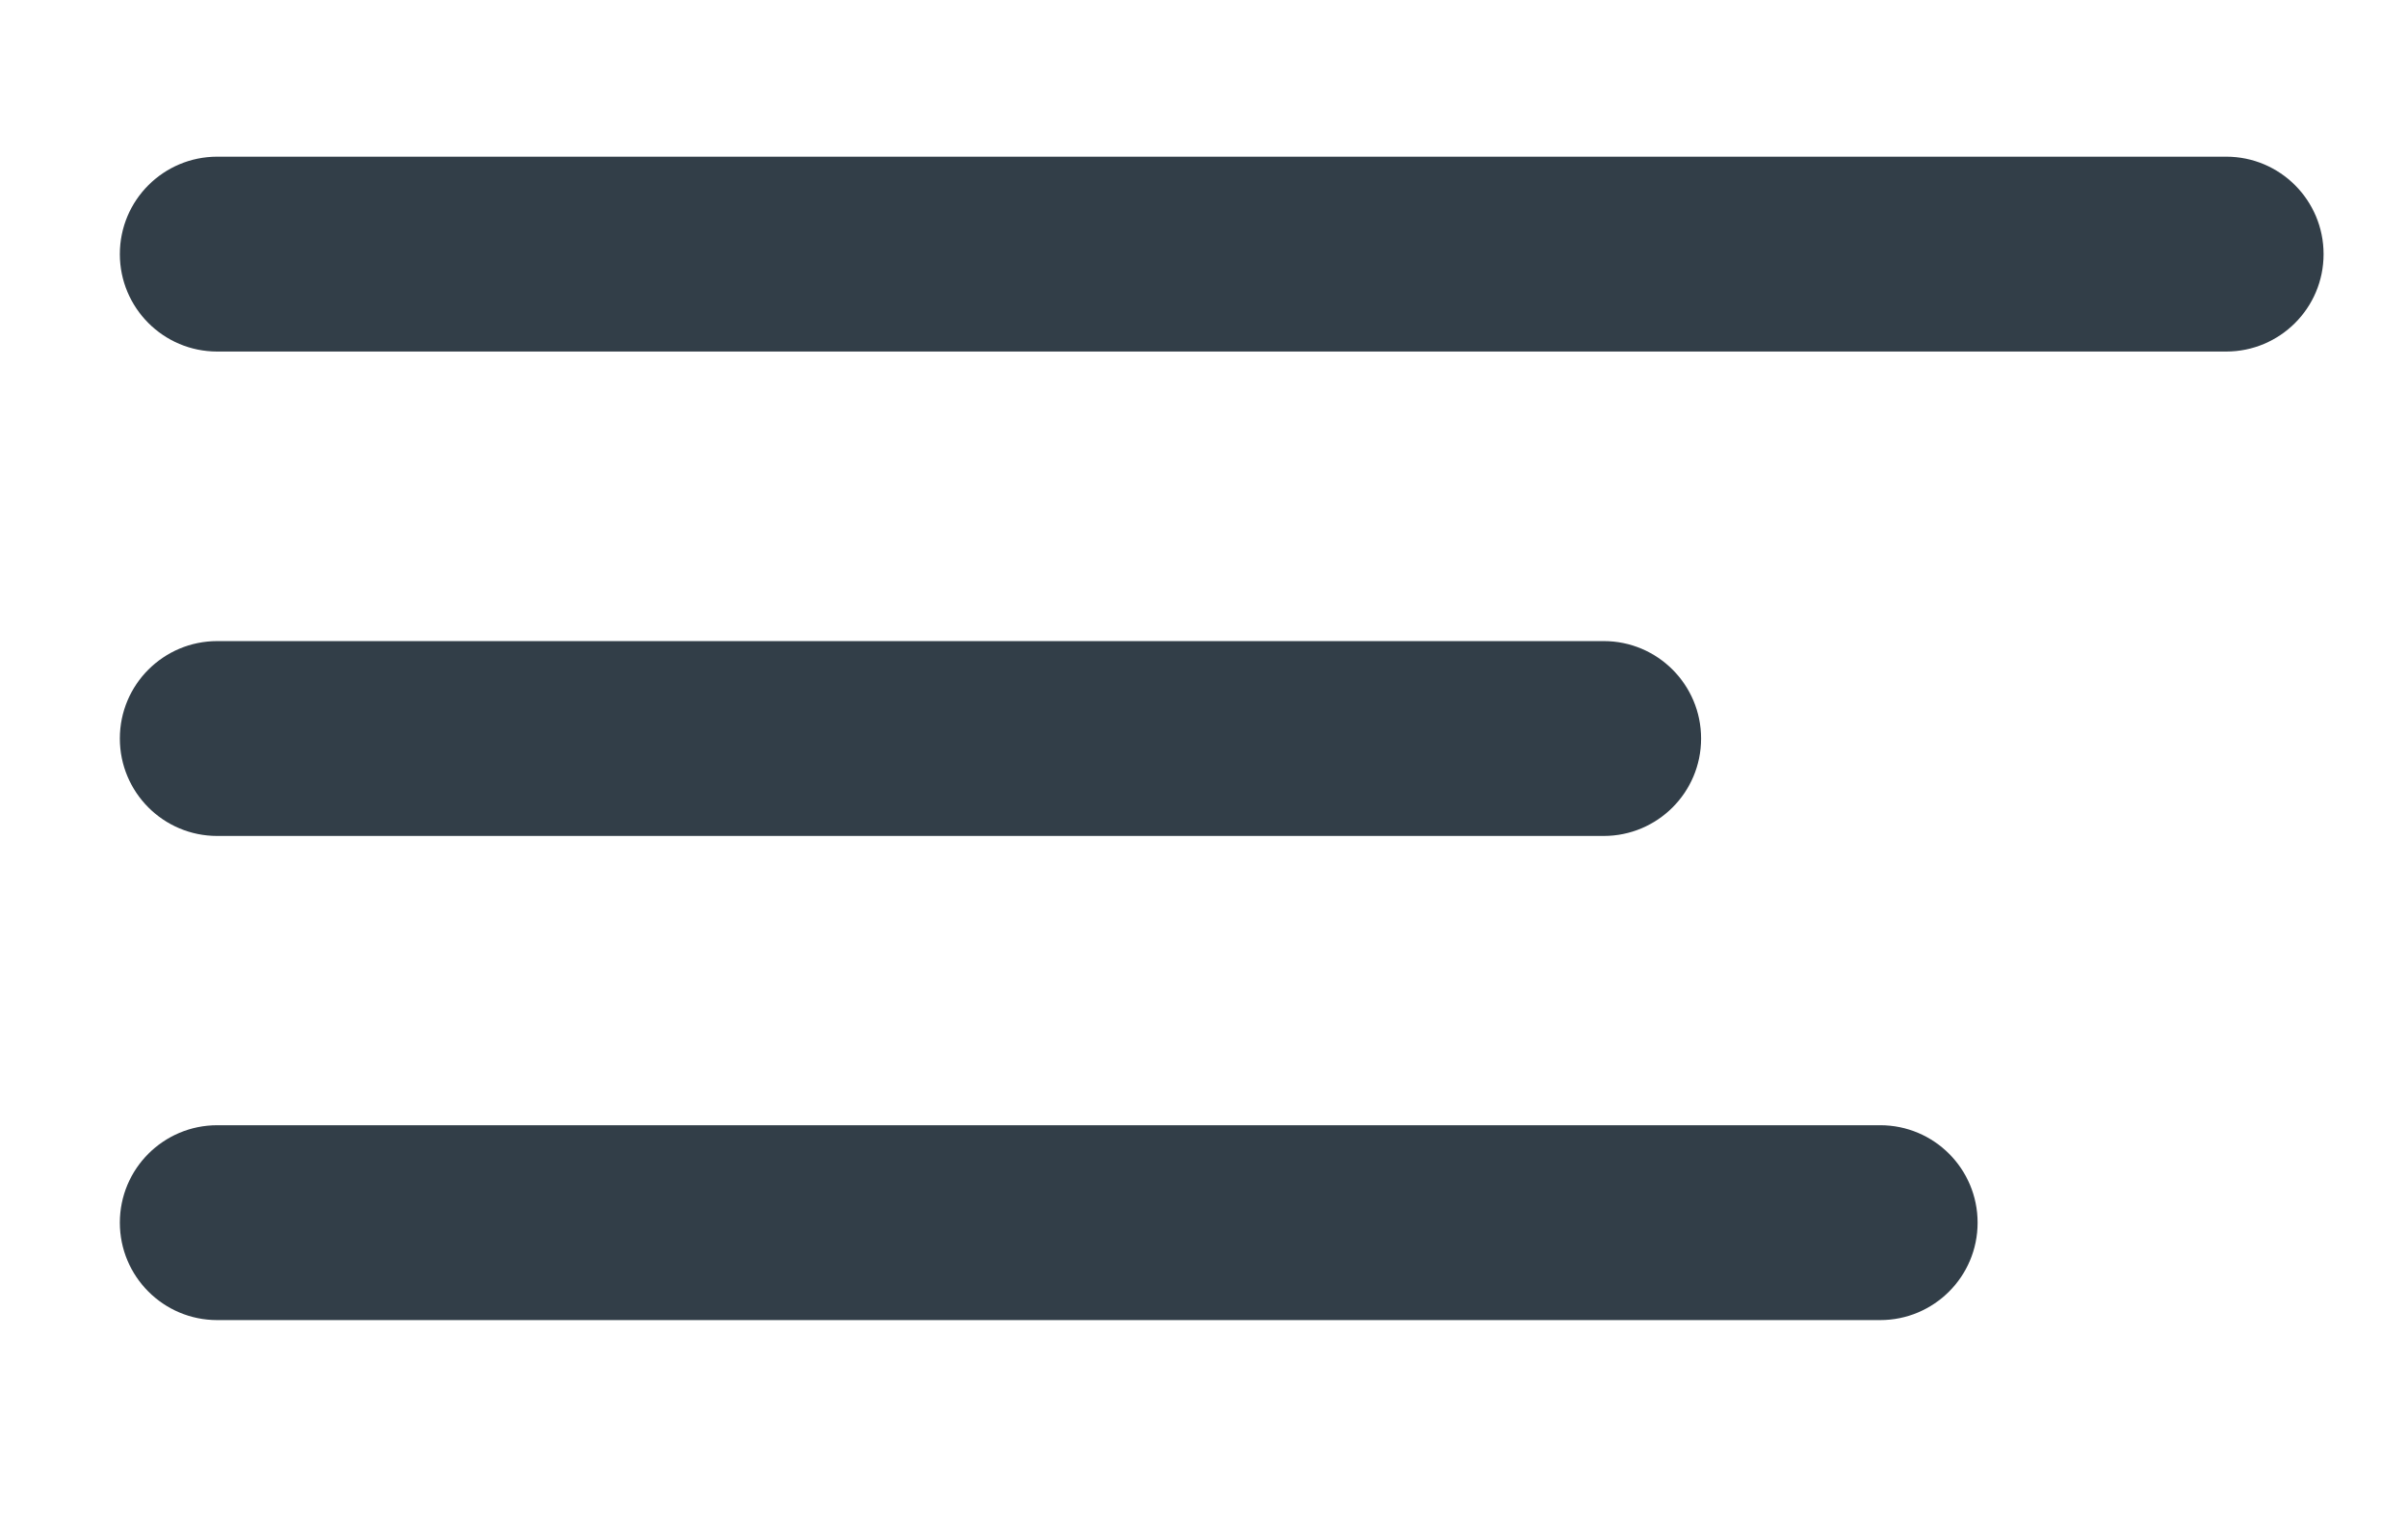
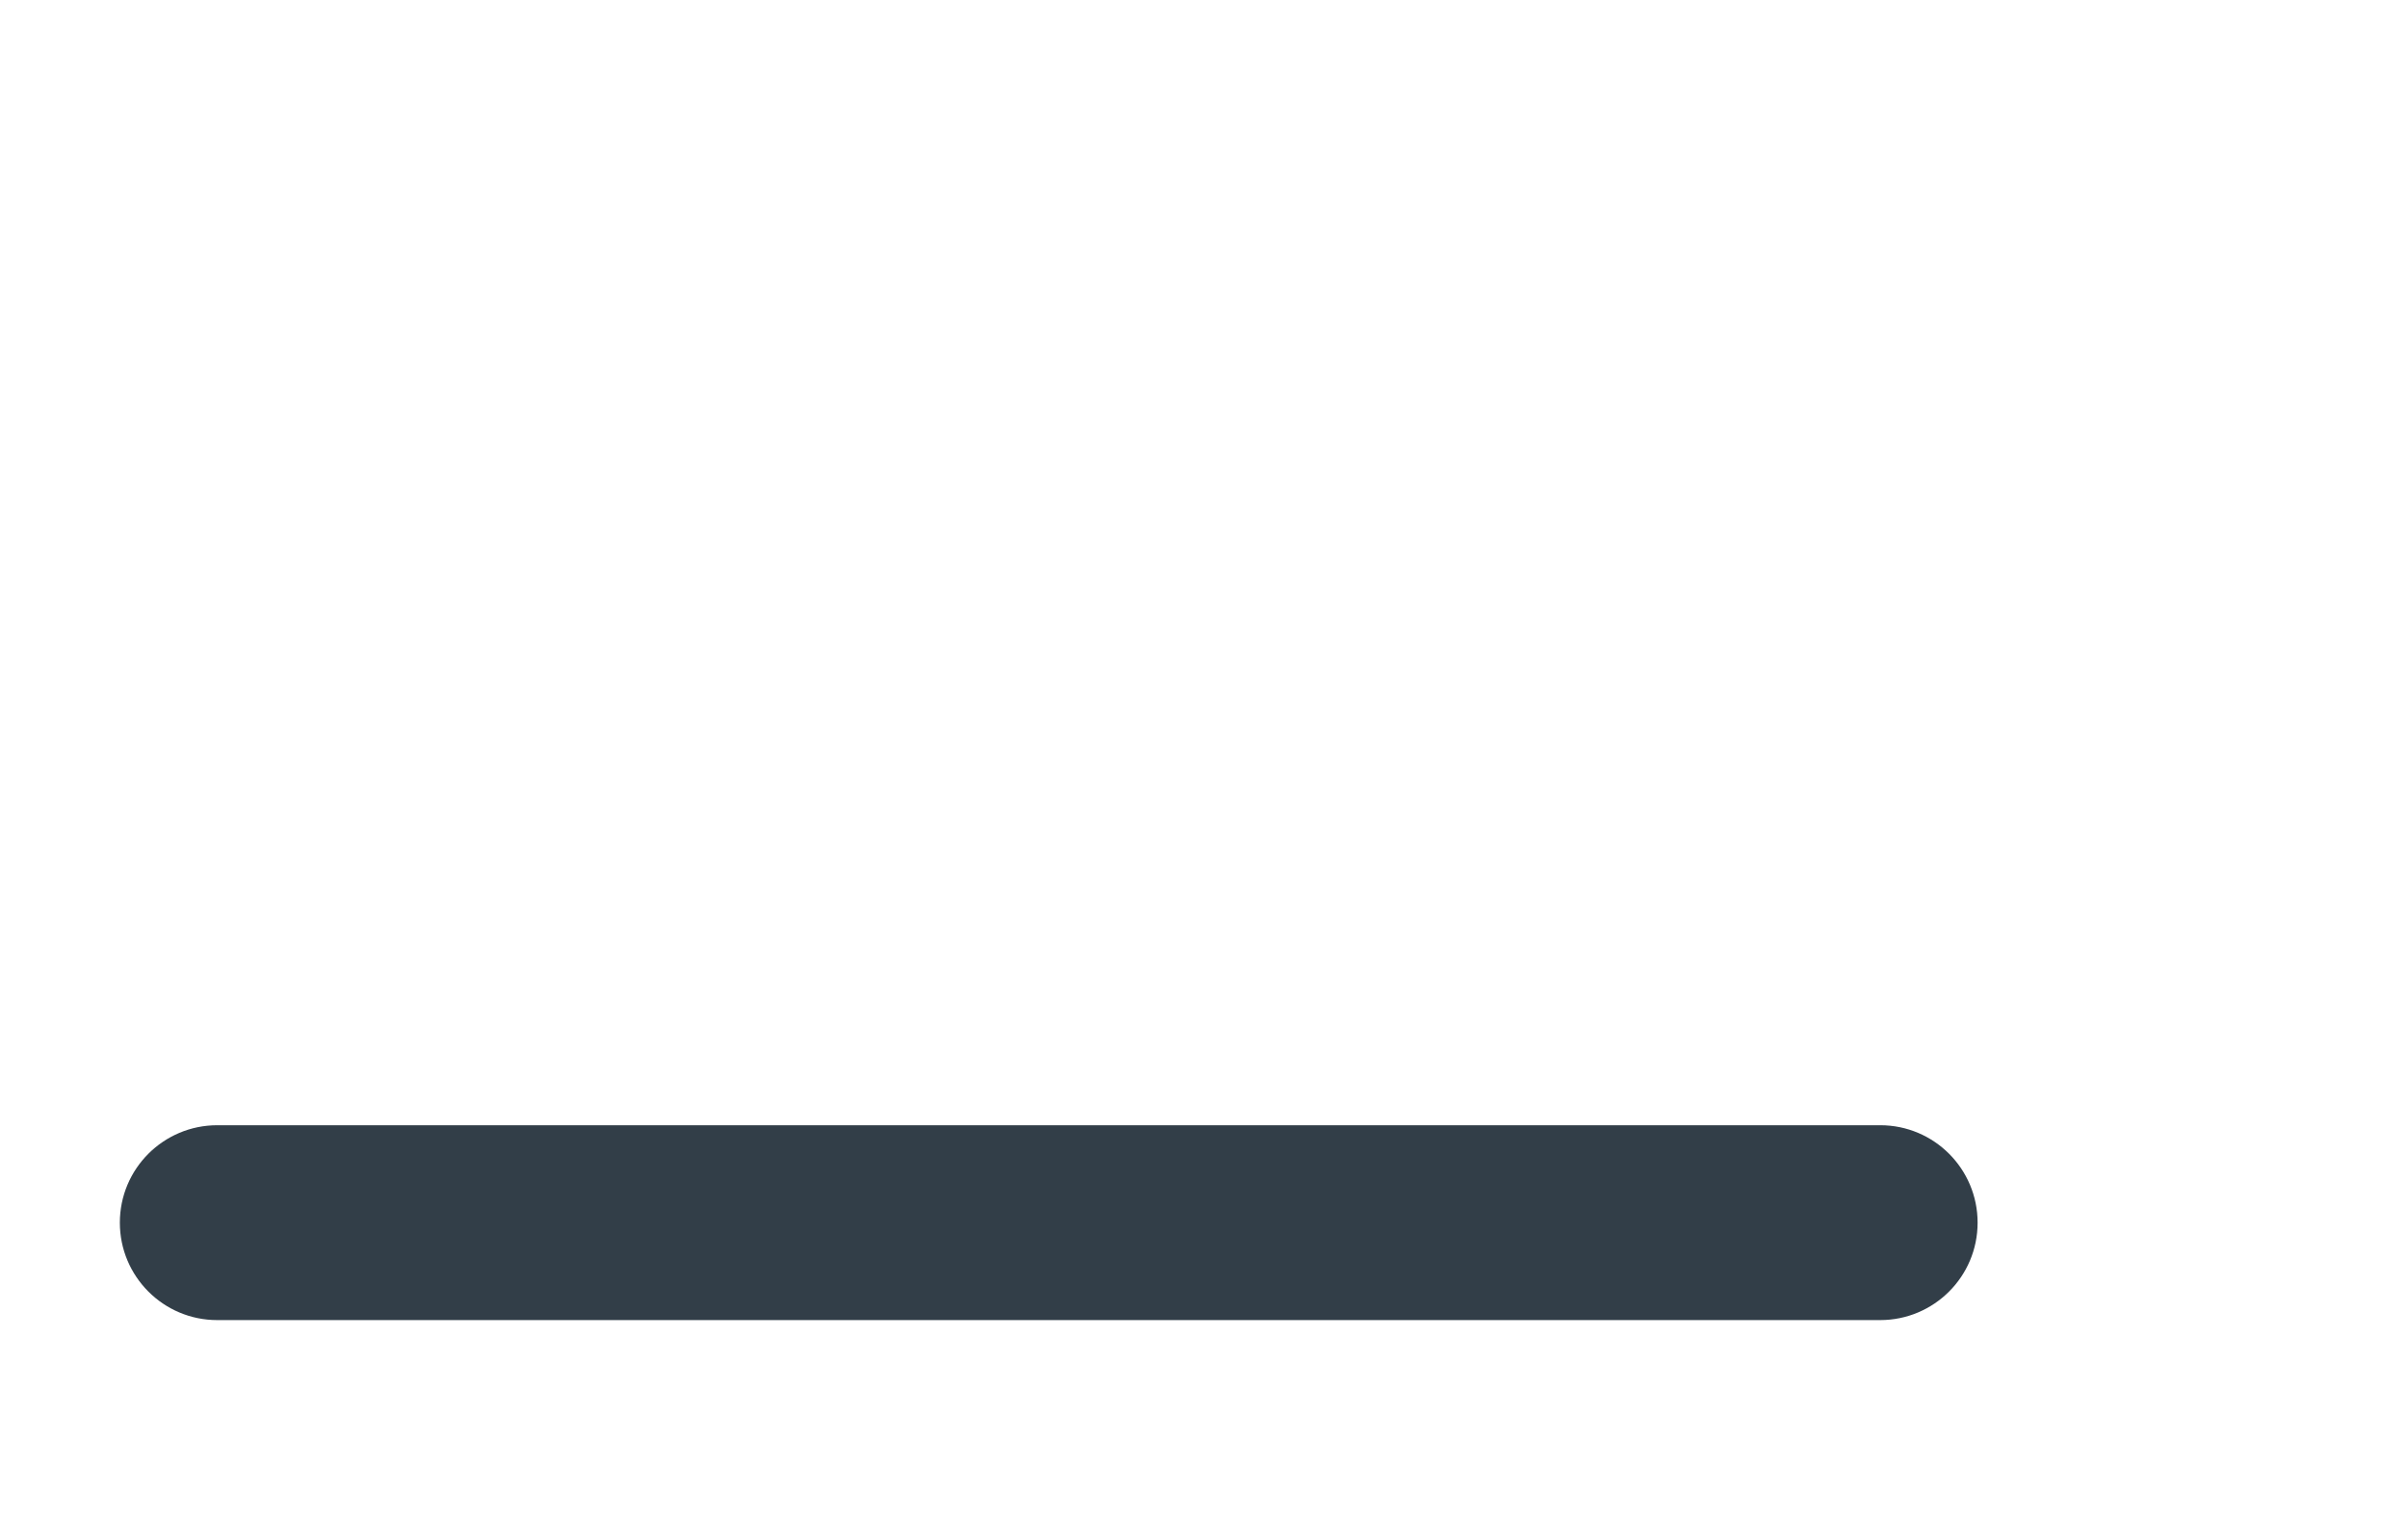
<svg xmlns="http://www.w3.org/2000/svg" id="Ebene_1" data-name="Ebene 1" viewBox="0 0 87 55">
  <defs>
    <style>
      .cls-1 {
        fill: #323e48;
      }
    </style>
  </defs>
  <g id="Gruppe_375" data-name="Gruppe 375">
-     <path id="Rechteck_23" data-name="Rechteck 23" class="cls-1" d="m7.85,5.66h72.58c1.95,0,3.52,1.58,3.52,3.52h0c0,1.95-1.58,3.52-3.52,3.52H7.85c-1.95,0-3.52-1.58-3.52-3.52h0c0-1.95,1.58-3.52,3.52-3.52Z" />
-     <path id="Rechteck_24" data-name="Rechteck 24" class="cls-1" d="m7.85,23.16h50.09c1.95,0,3.52,1.58,3.52,3.52h0c0,1.95-1.58,3.52-3.52,3.52H7.85c-1.95,0-3.52-1.58-3.52-3.52h0c0-1.95,1.58-3.52,3.52-3.52Z" />
    <path id="Rechteck_25" data-name="Rechteck 25" class="cls-1" d="m7.85,40.65h60.08c1.95,0,3.52,1.58,3.52,3.52h0c0,1.95-1.58,3.52-3.52,3.52H7.85c-1.95,0-3.52-1.58-3.52-3.52h0c0-1.95,1.58-3.52,3.52-3.52Z" />
  </g>
</svg>